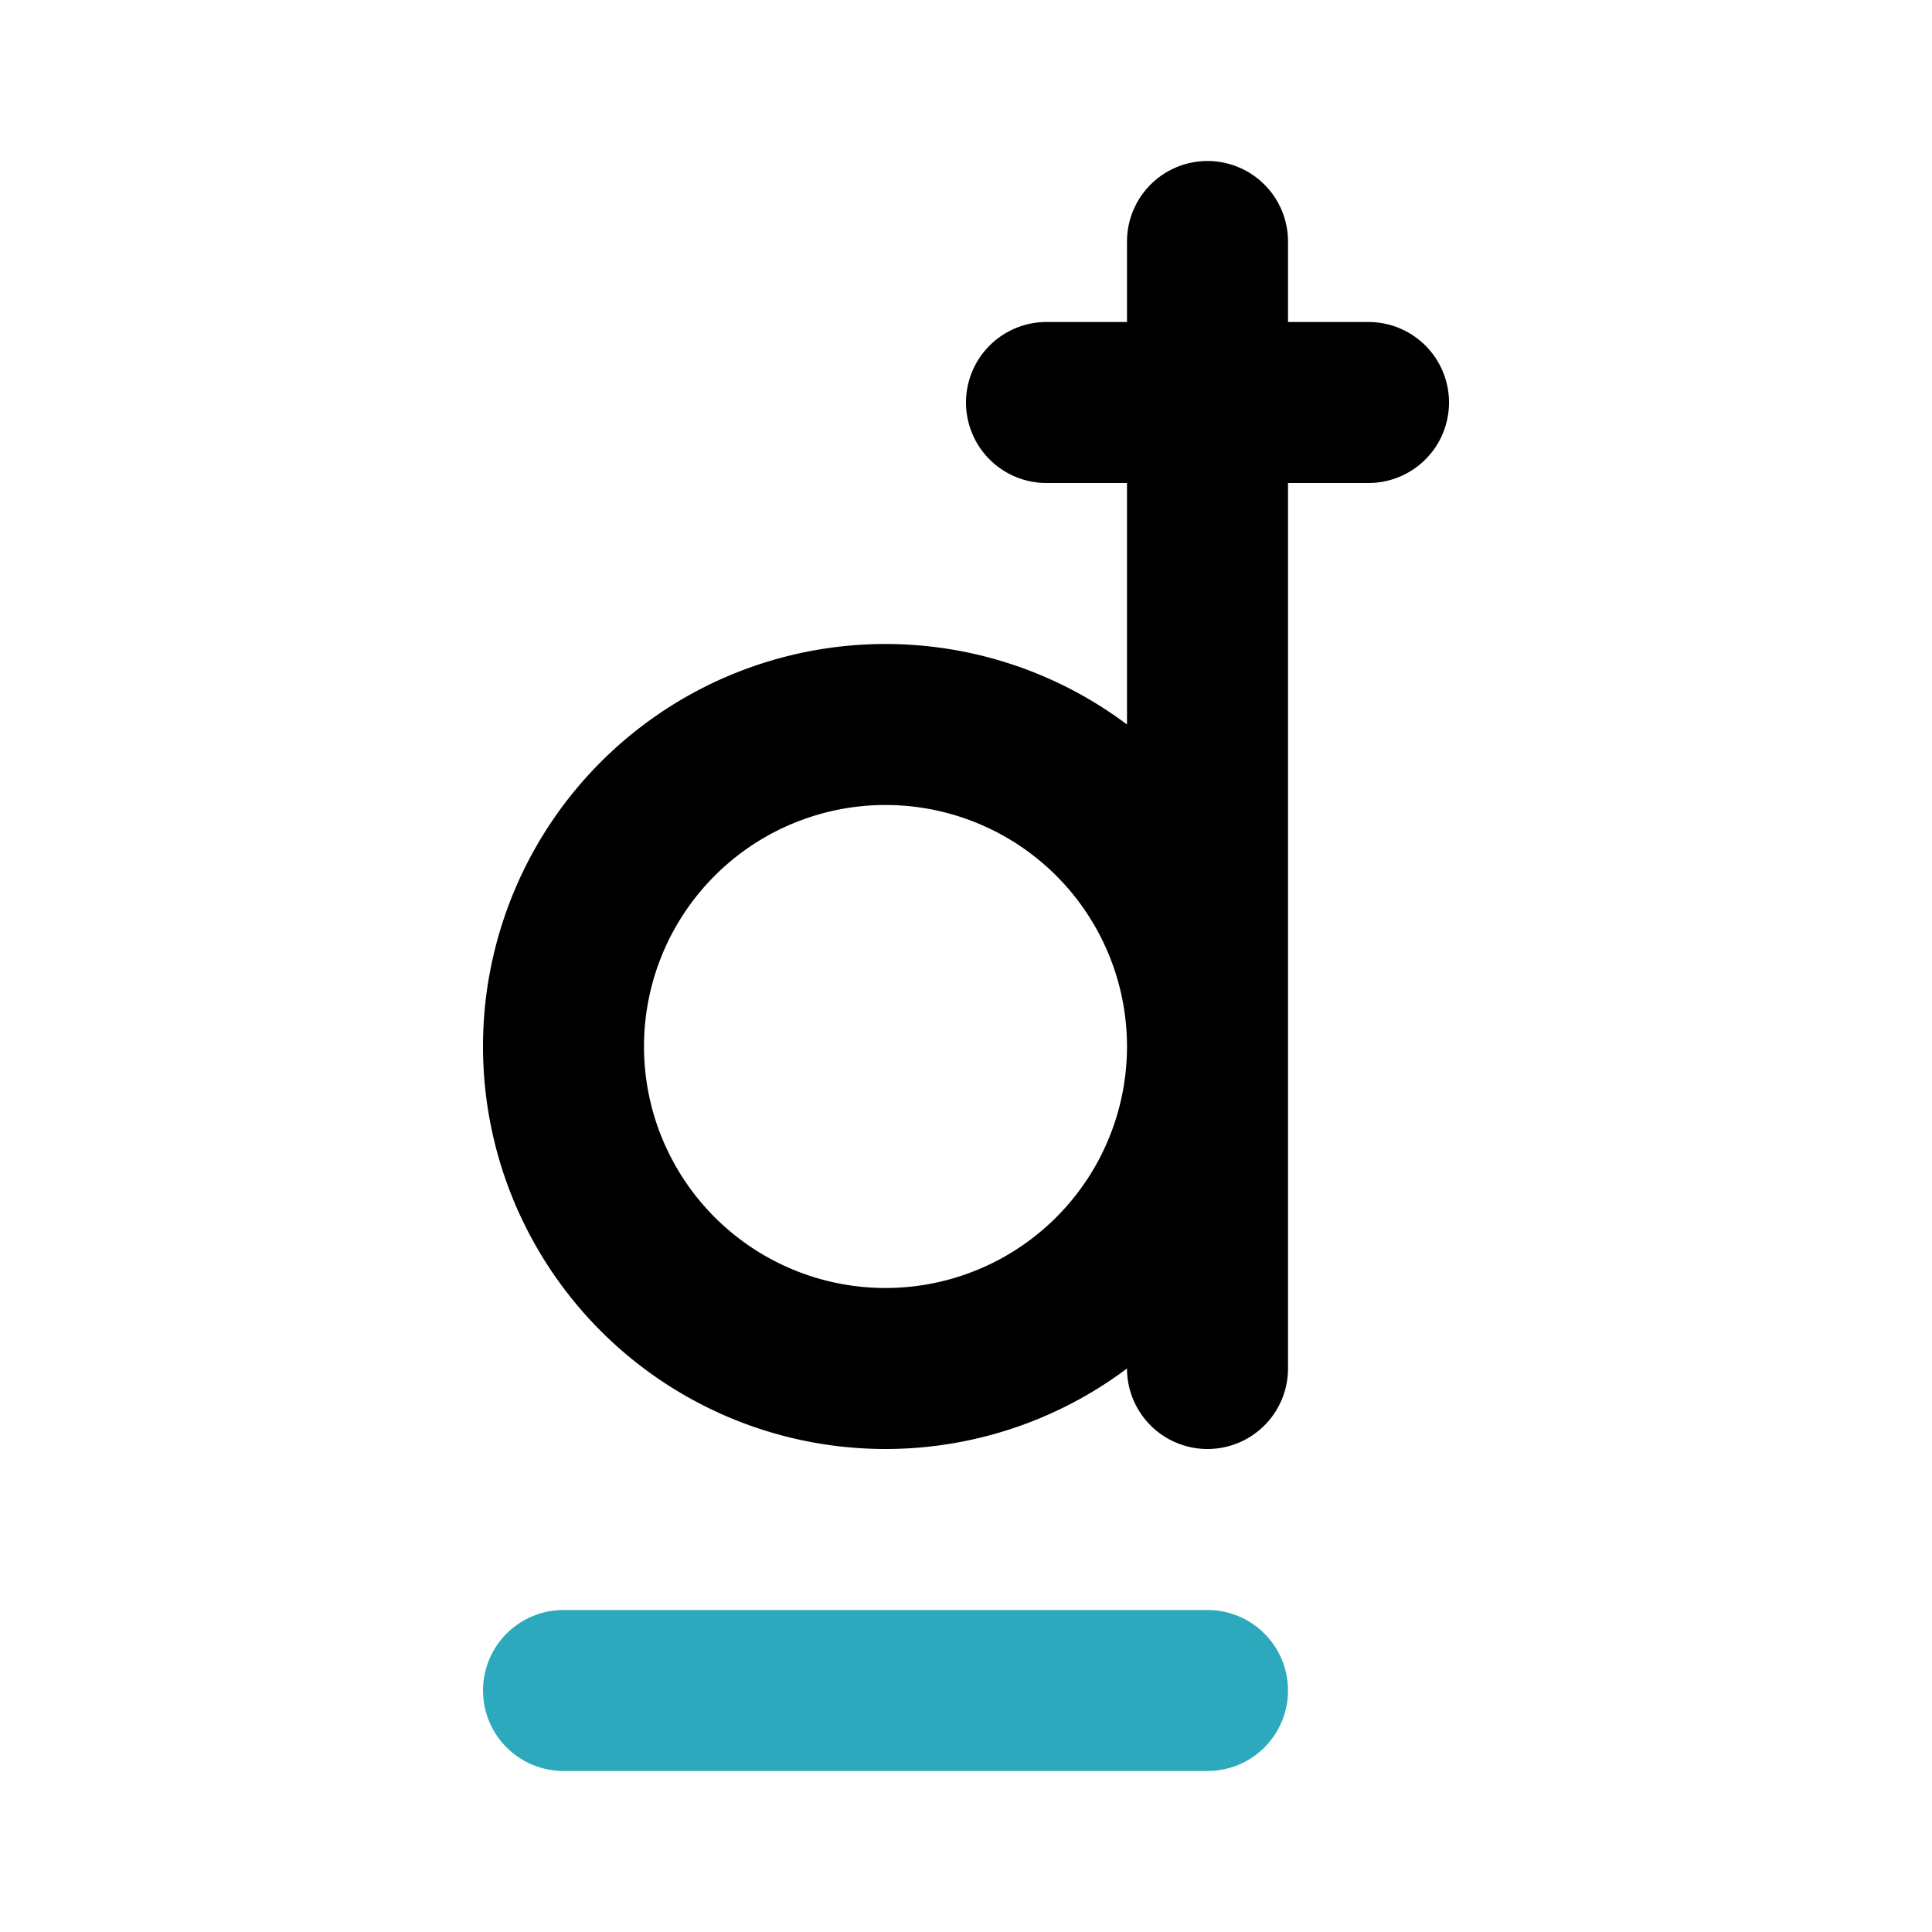
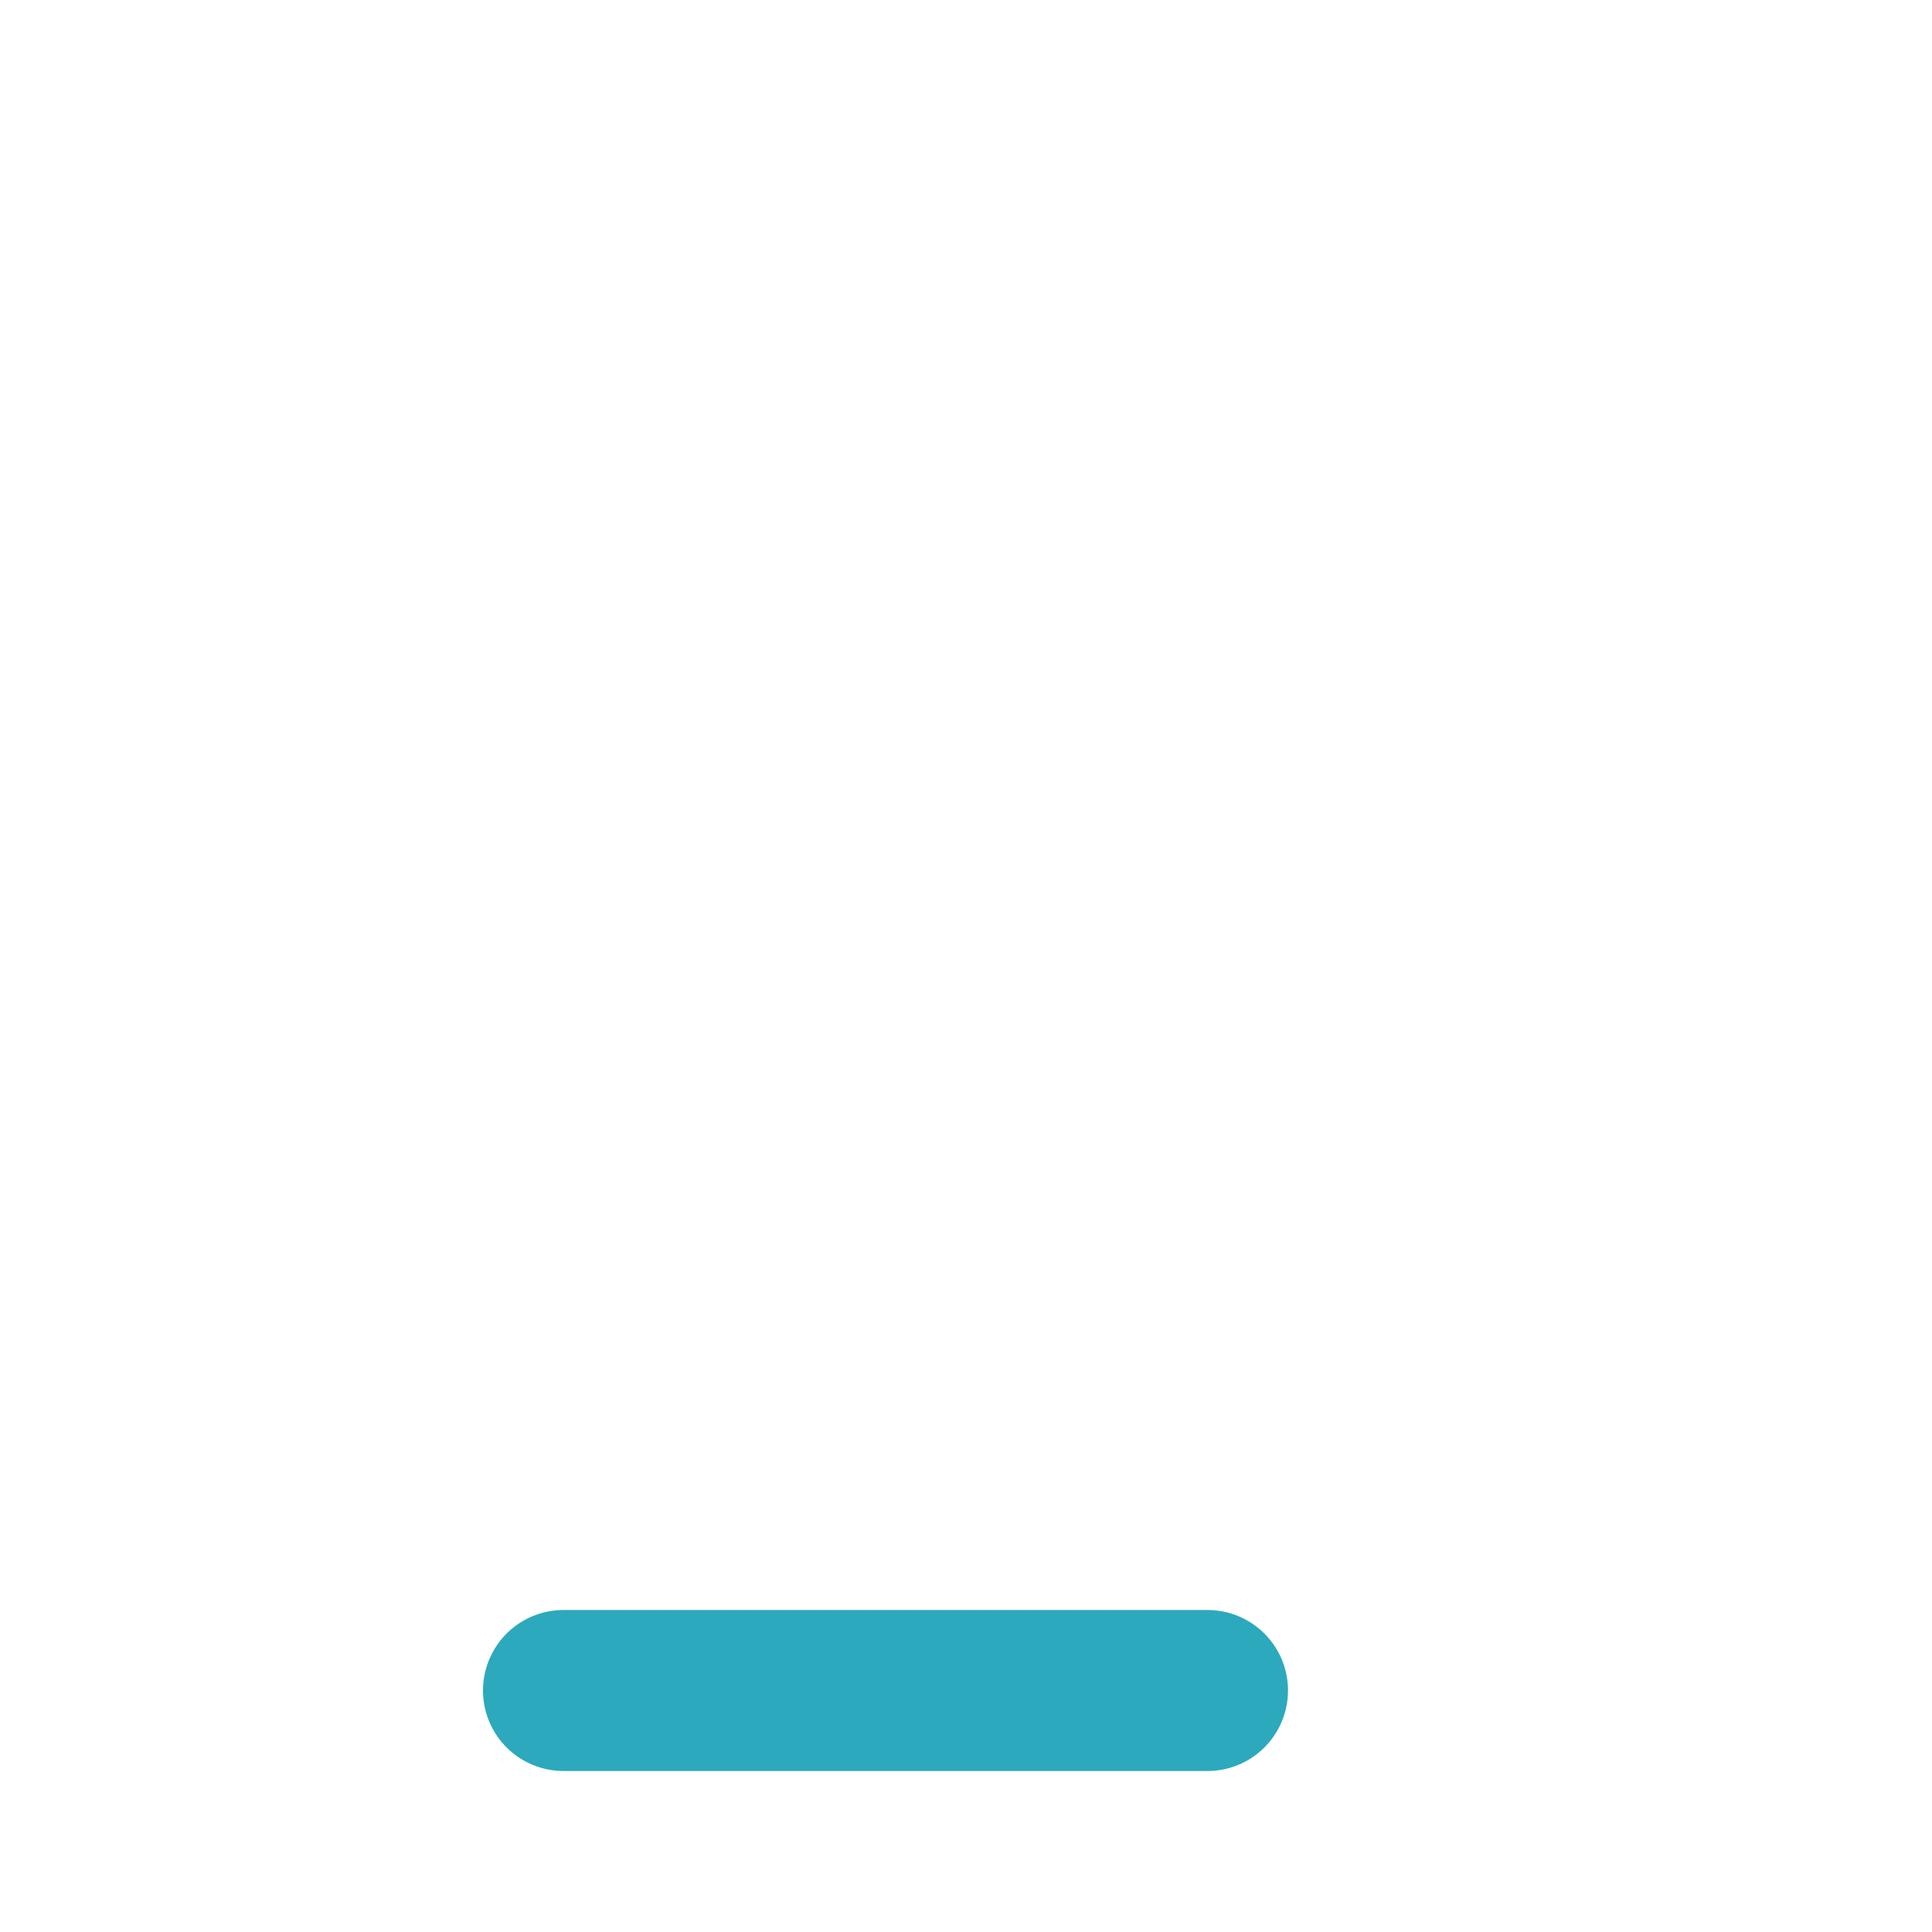
<svg xmlns="http://www.w3.org/2000/svg" fill="#000000" width="800px" height="800px" viewBox="0 0 24 24" id="dong" data-name="Line Color" class="icon line-color">
  <line id="secondary" x1="7" y1="21" x2="15" y2="21" style="fill: none; stroke: rgb(44, 169, 188); stroke-linecap: round; stroke-linejoin: round; stroke-width: 2;" />
-   <path id="primary" d="M11,9h0a4,4,0,0,0-4,4H7a4,4,0,0,0,4,4h0a4,4,0,0,0,4-4h0A4,4,0,0,0,11,9Zm4-6V17M13,5h4" style="fill: none; stroke: rgb(0, 0, 0); stroke-linecap: round; stroke-linejoin: round; stroke-width: 2;" />
</svg>